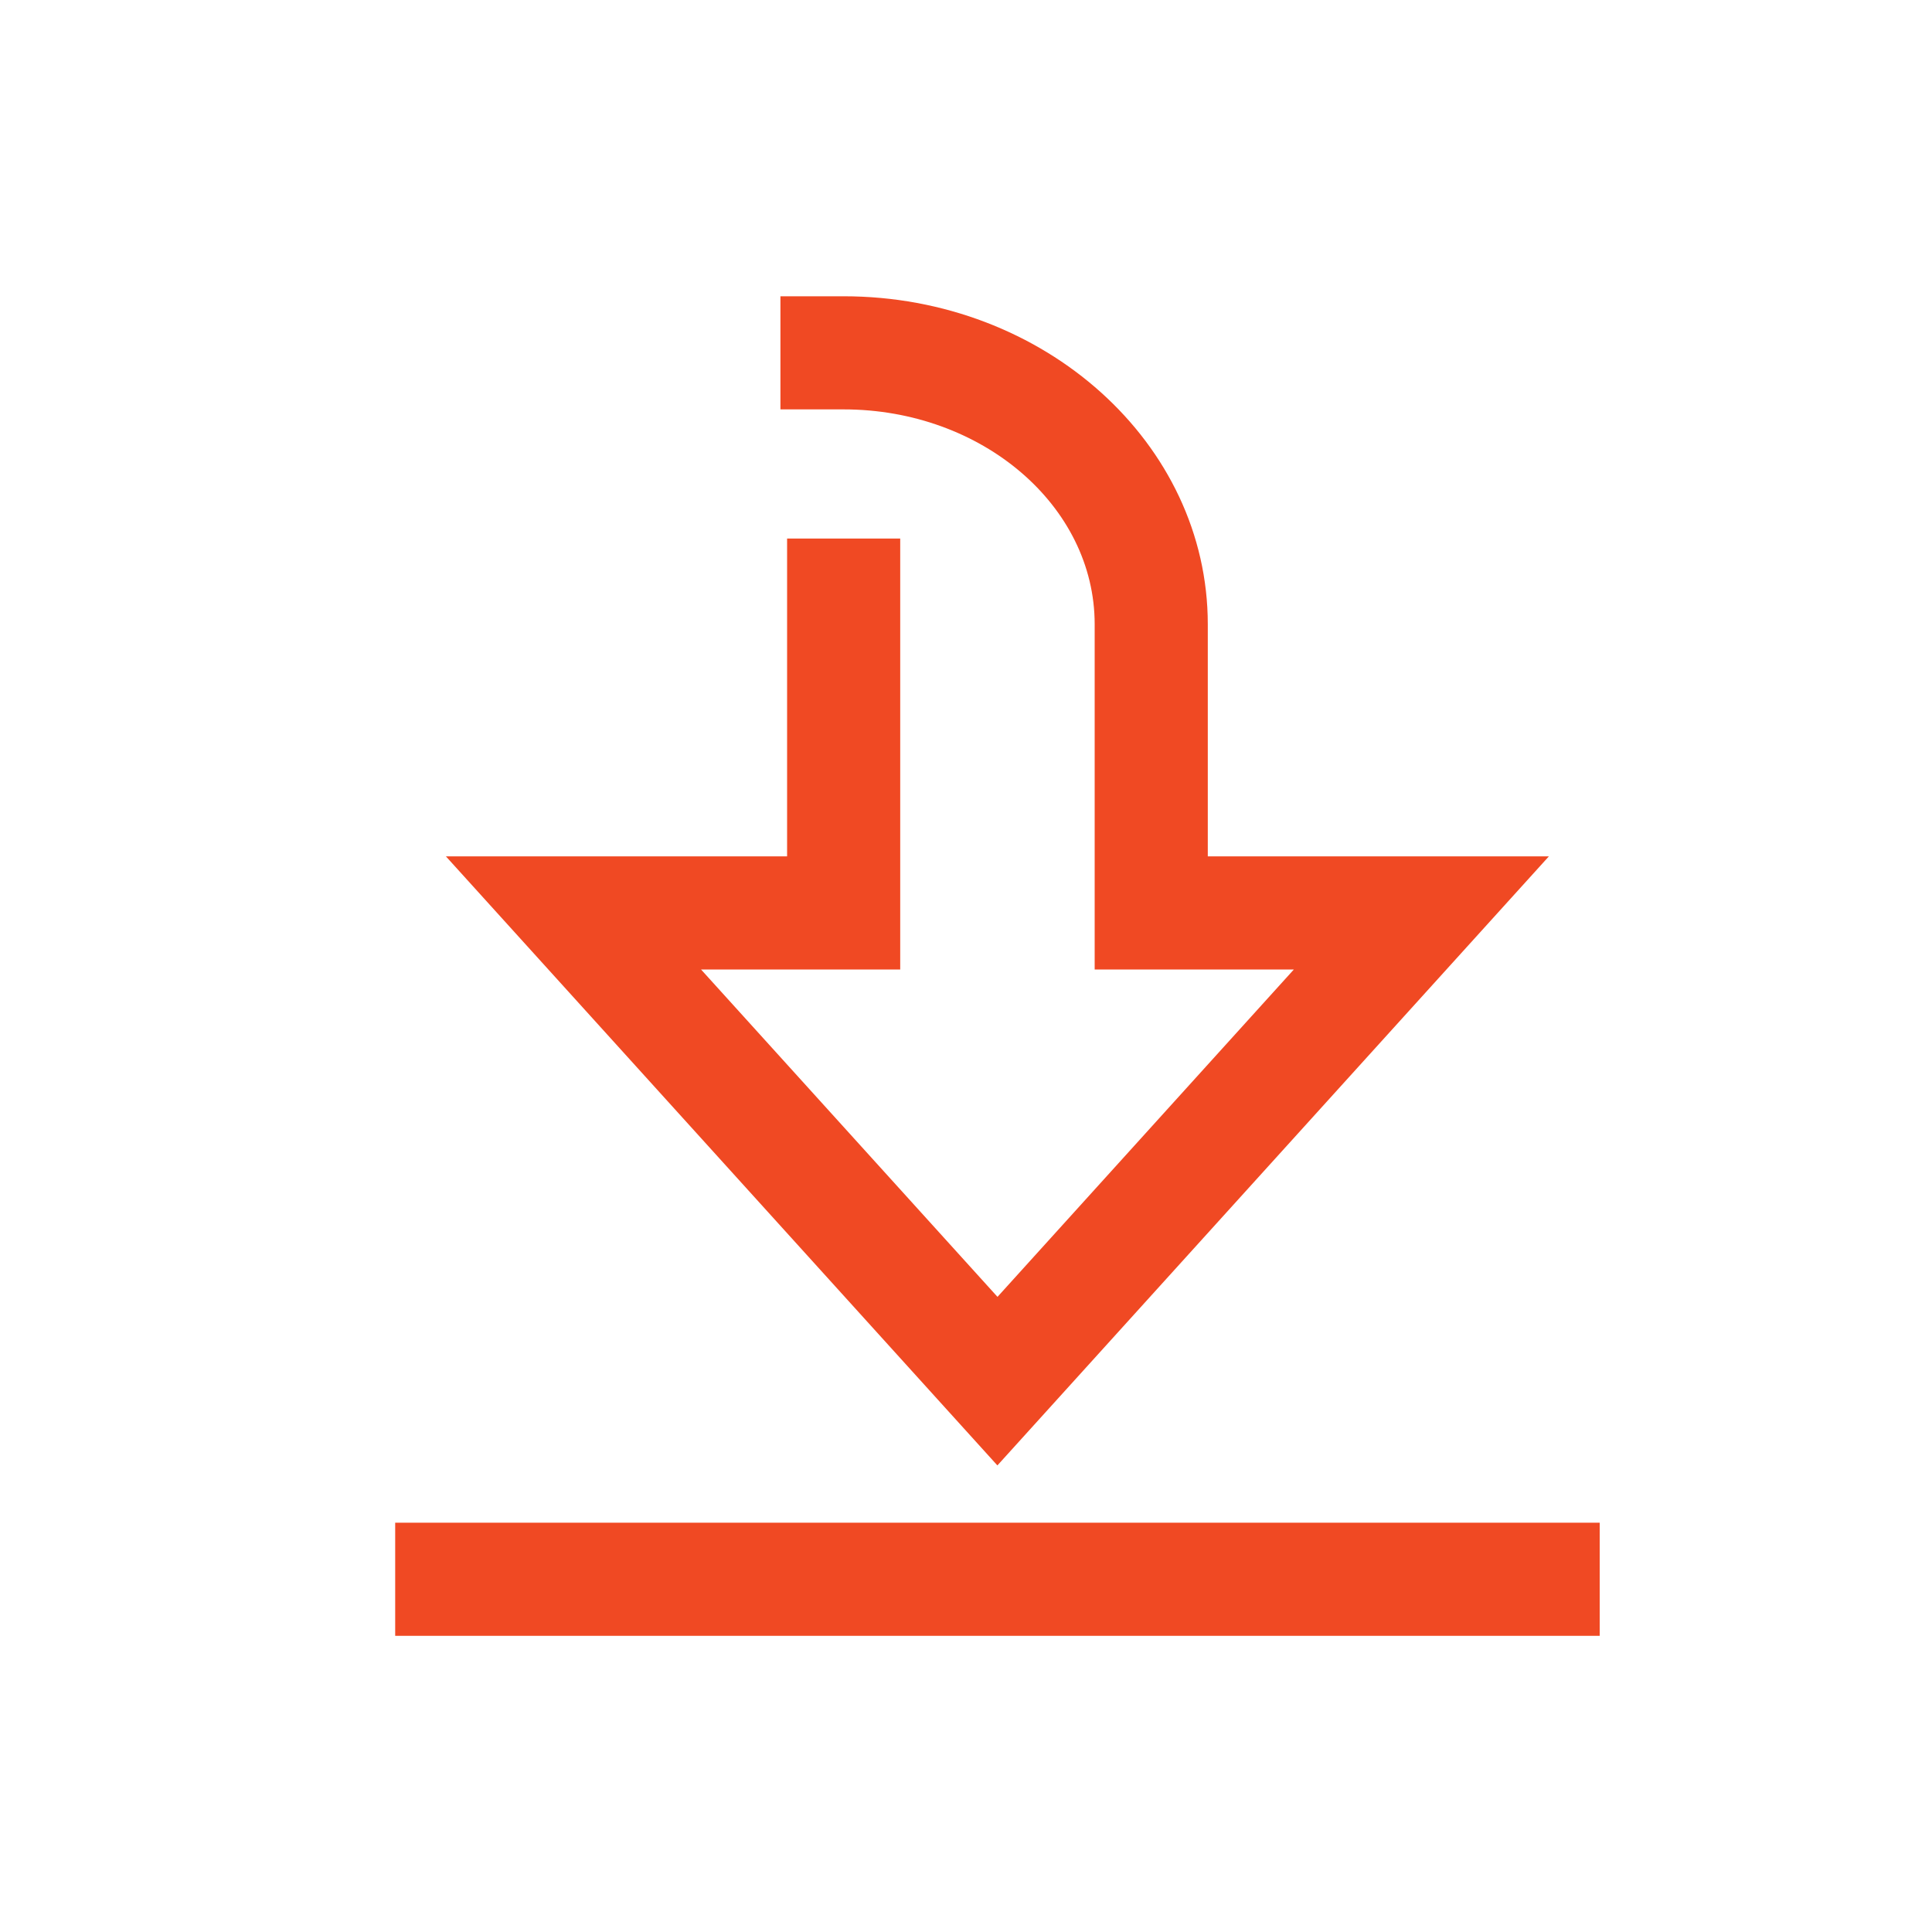
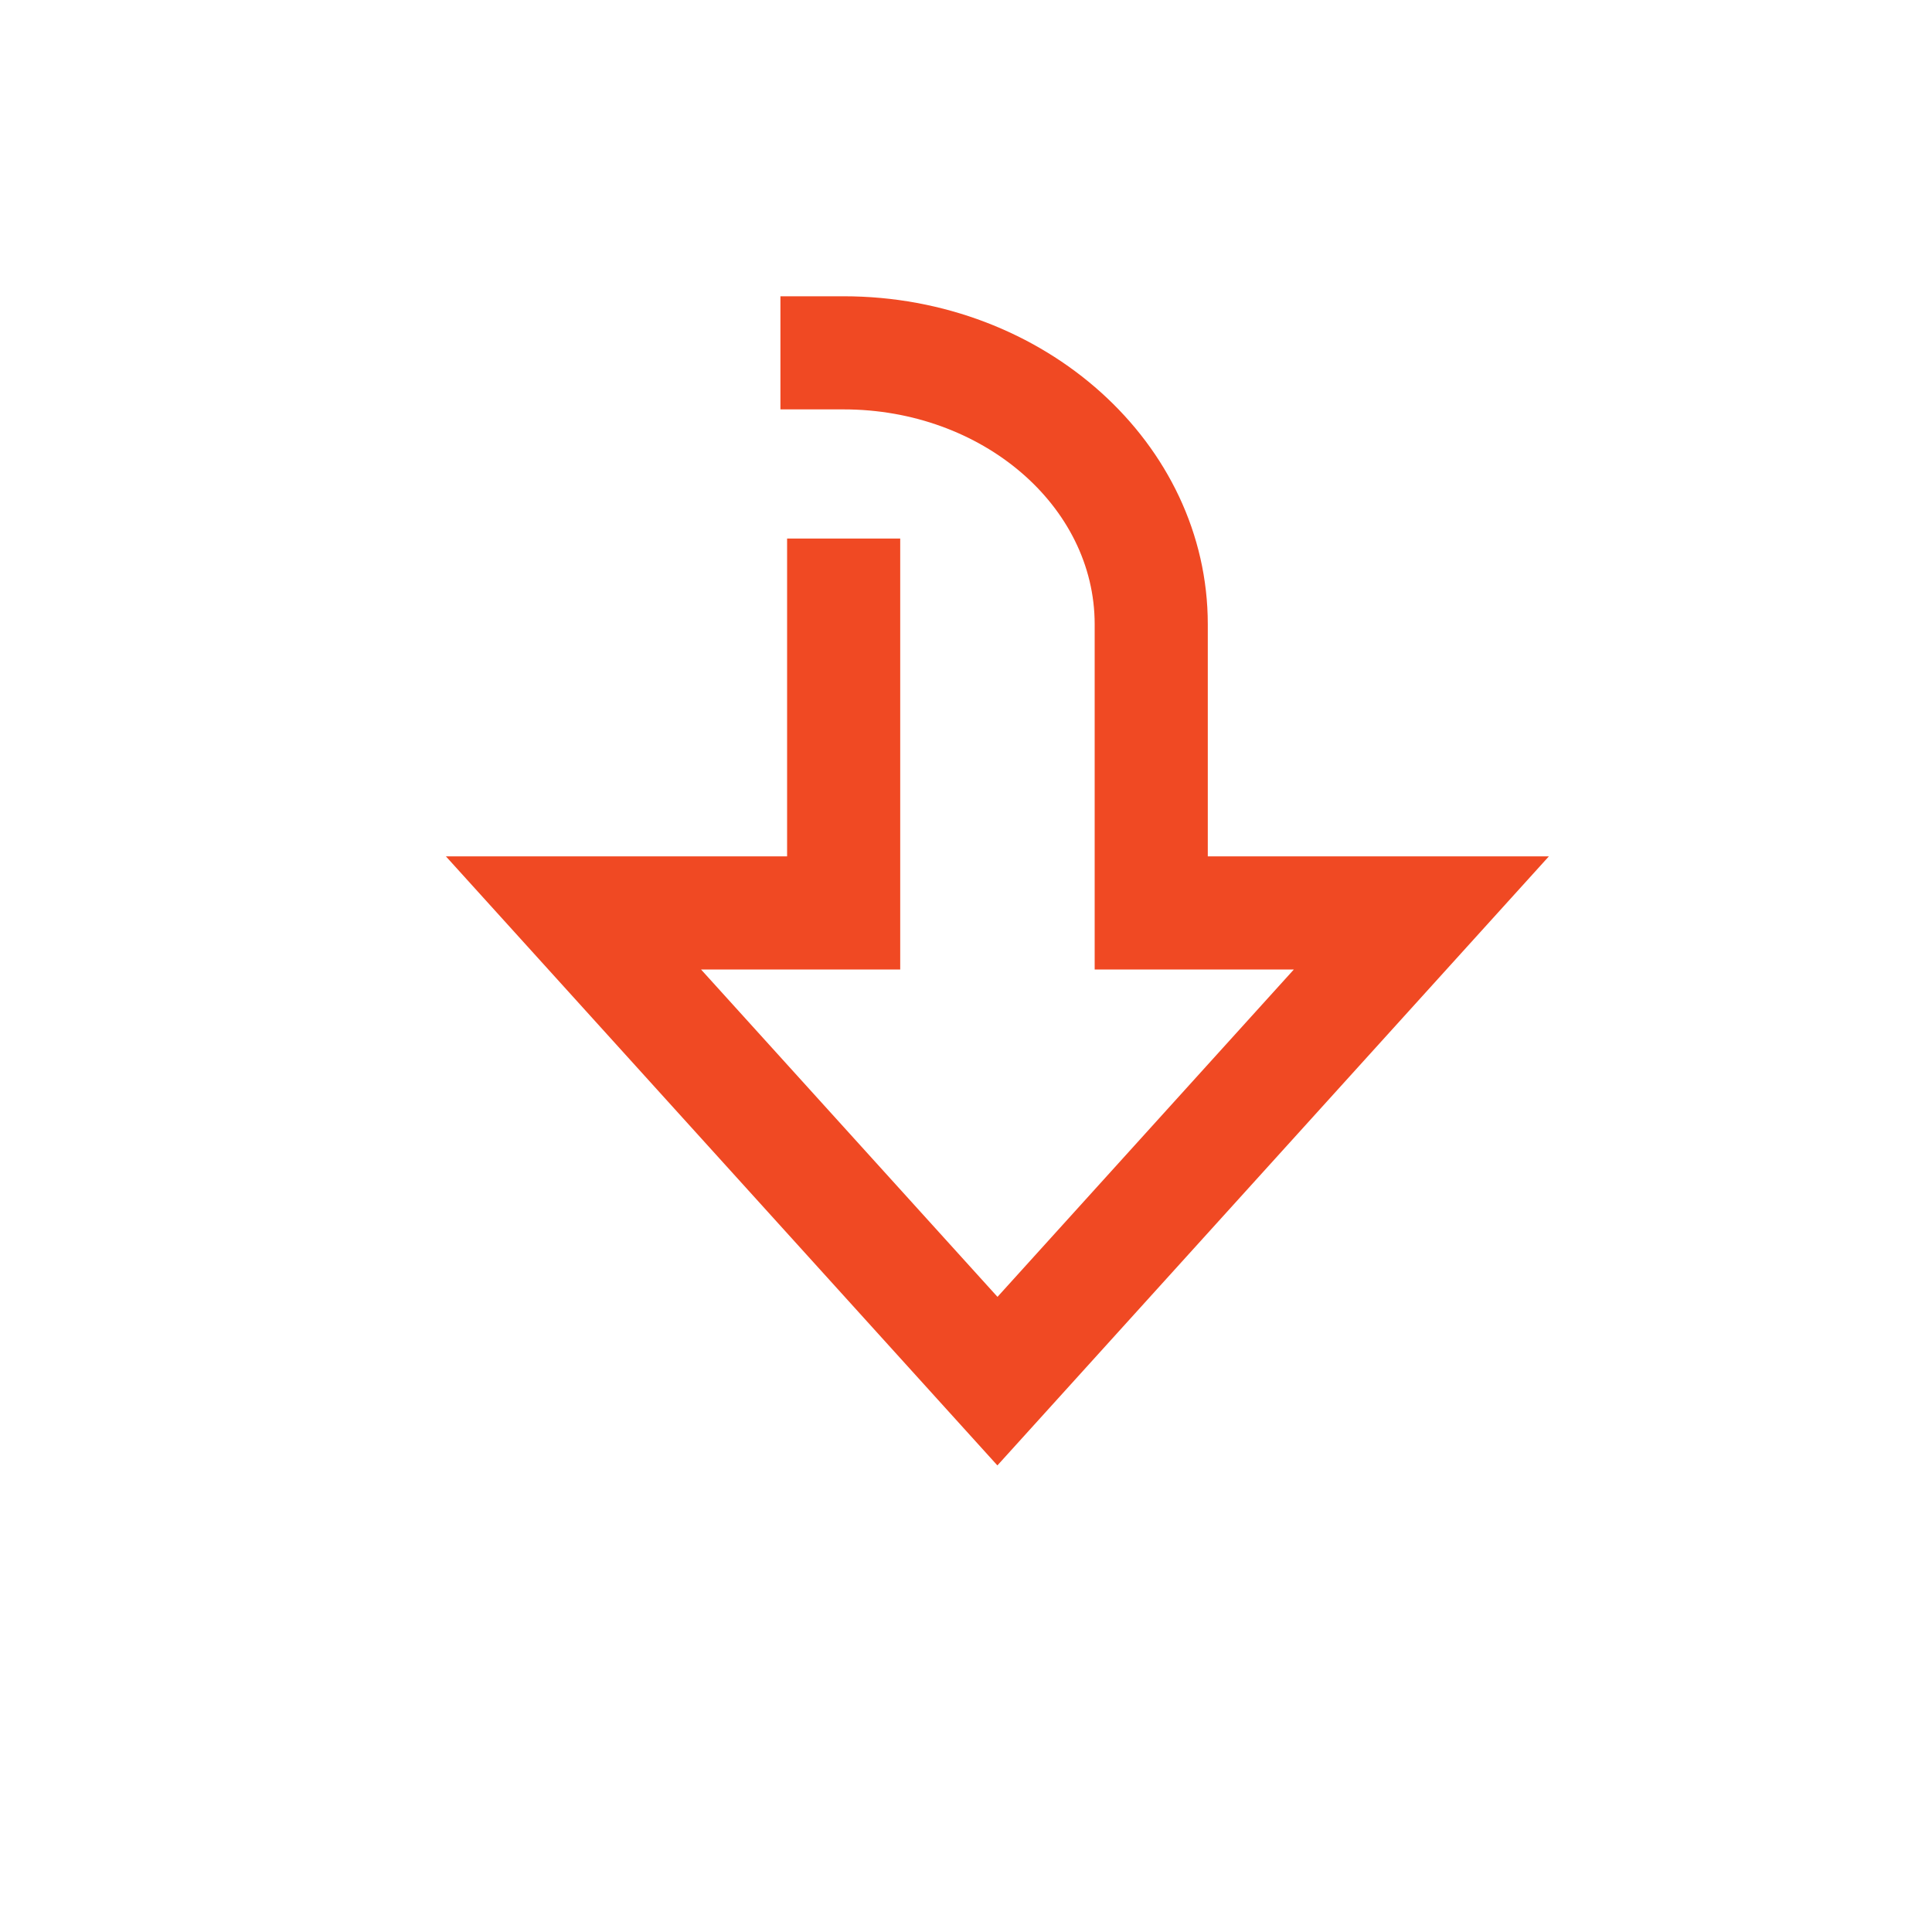
<svg xmlns="http://www.w3.org/2000/svg" id="a" viewBox="0 0 200 200">
  <defs>
    <style>.b{fill:#f04923;}</style>
  </defs>
  <path class="b" d="M93.19,55.75h-11.71v32.9H46.16l57.09,63.05,57.09-63.05h-35.31v-24.03c0-18.72-16.91-33.95-37.7-33.95h-6.54v11.71h6.54c14.33,0,25.99,9.98,25.99,22.24v35.74h20.62l-30.68,33.89-30.69-33.89h20.62V55.75Z" />
-   <rect class="b" x="40.91" y="157.63" width="124.69" height="11.71" />
</svg>